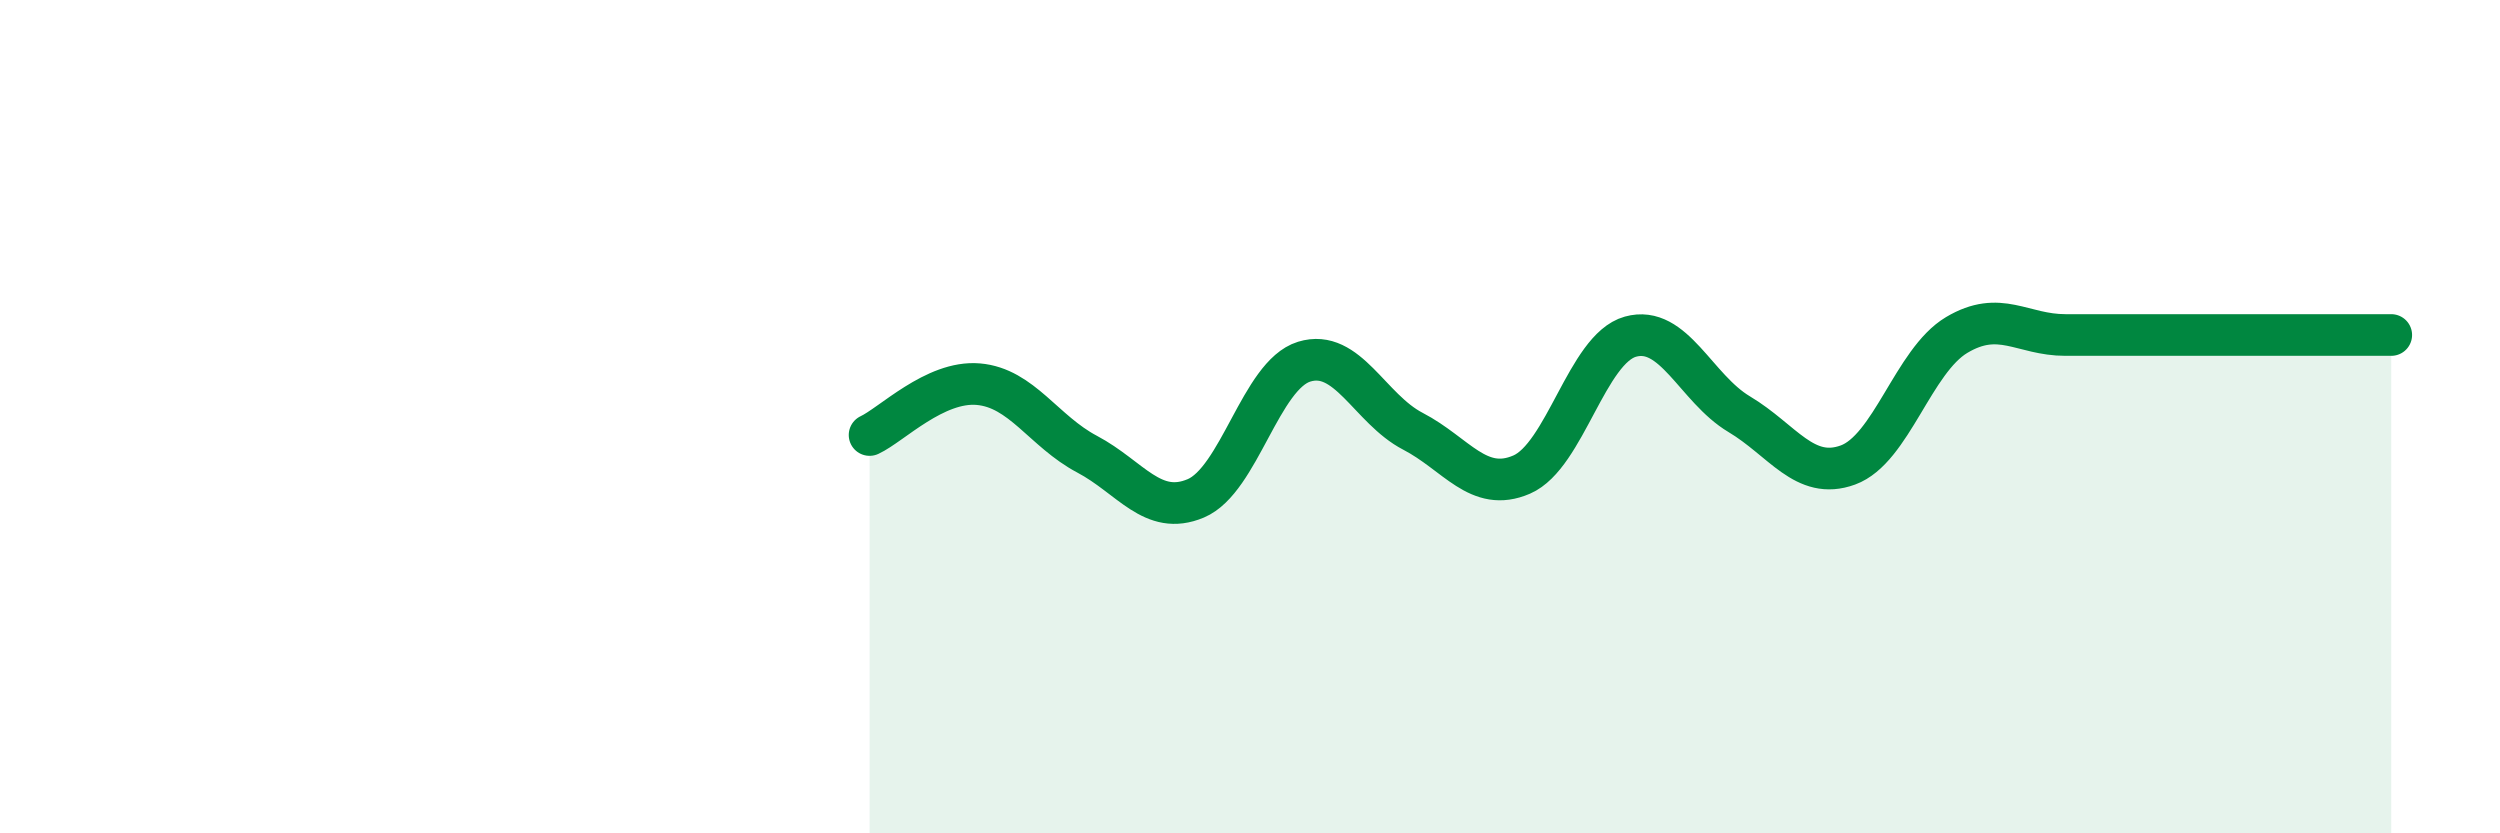
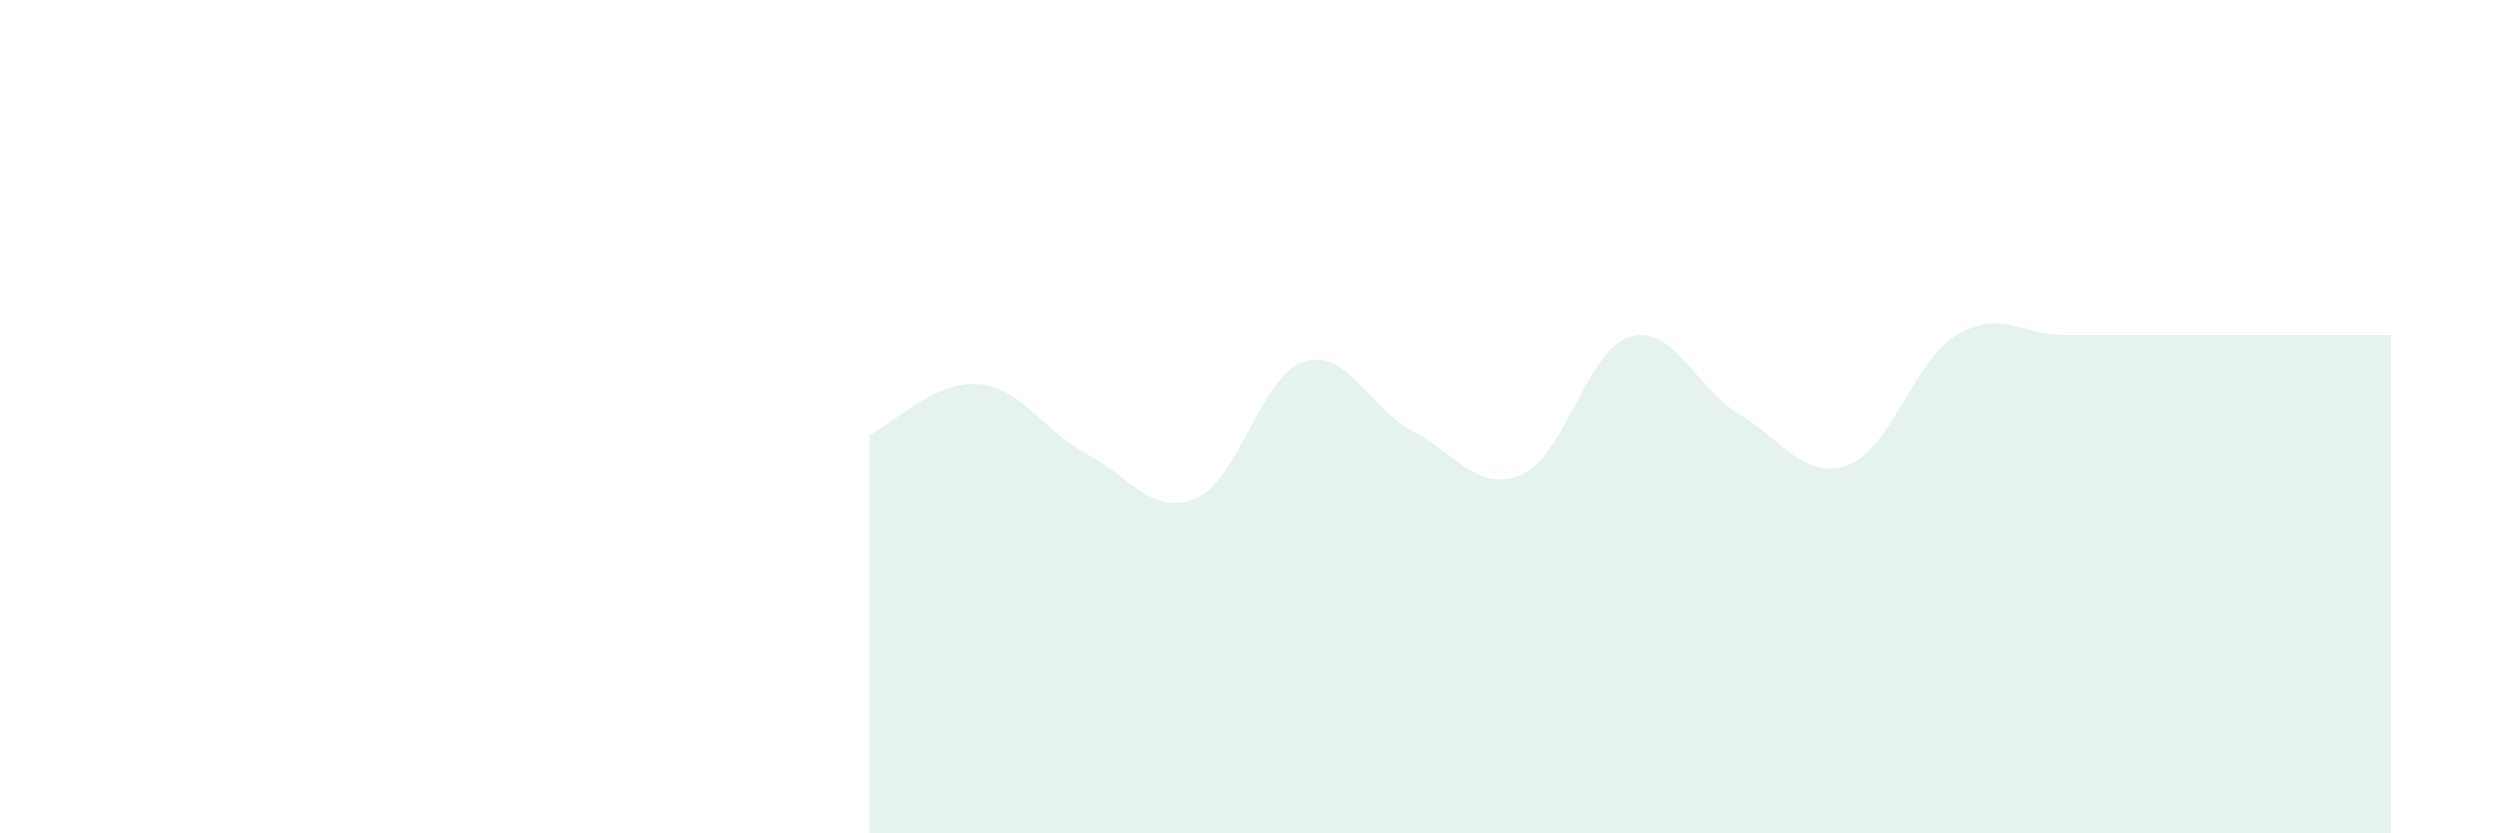
<svg xmlns="http://www.w3.org/2000/svg" width="60" height="20" viewBox="0 0 60 20">
  <path d="M 20.87,10.44 C 21.39,10.2 22.44,9.13 23.48,9.22 C 24.52,9.31 25.05,10.35 26.09,10.9 C 27.13,11.45 27.66,12.4 28.7,11.96 C 29.74,11.52 30.26,9 31.3,8.68 C 32.34,8.36 32.87,9.81 33.91,10.35 C 34.95,10.89 35.48,11.84 36.52,11.39 C 37.56,10.94 38.09,8.37 39.13,8.08 C 40.17,7.79 40.7,9.32 41.74,9.94 C 42.78,10.56 43.31,11.54 44.35,11.16 C 45.39,10.78 45.92,8.66 46.96,8.04 C 48,7.42 48.53,8.04 49.57,8.04 C 50.61,8.04 51.13,8.04 52.17,8.04 C 53.21,8.04 53.74,8.04 54.78,8.04 C 55.82,8.04 56.87,8.04 57.39,8.04L57.39 20L20.87 20Z" fill="#008740" opacity="0.1" stroke-linecap="round" stroke-linejoin="round" />
-   <path d="M 20.87,10.44 C 21.39,10.2 22.44,9.13 23.48,9.22 C 24.52,9.31 25.05,10.35 26.09,10.9 C 27.13,11.45 27.66,12.4 28.7,11.96 C 29.74,11.52 30.26,9 31.3,8.68 C 32.34,8.36 32.87,9.81 33.91,10.35 C 34.95,10.89 35.48,11.84 36.52,11.39 C 37.56,10.94 38.09,8.37 39.13,8.08 C 40.17,7.79 40.7,9.32 41.74,9.94 C 42.78,10.56 43.31,11.54 44.35,11.16 C 45.39,10.78 45.92,8.66 46.96,8.04 C 48,7.42 48.53,8.04 49.57,8.04 C 50.61,8.04 51.13,8.04 52.17,8.04 C 53.21,8.04 53.74,8.04 54.78,8.04 C 55.82,8.04 56.87,8.04 57.39,8.04" stroke="#008740" stroke-width="1" fill="none" stroke-linecap="round" stroke-linejoin="round" />
</svg>